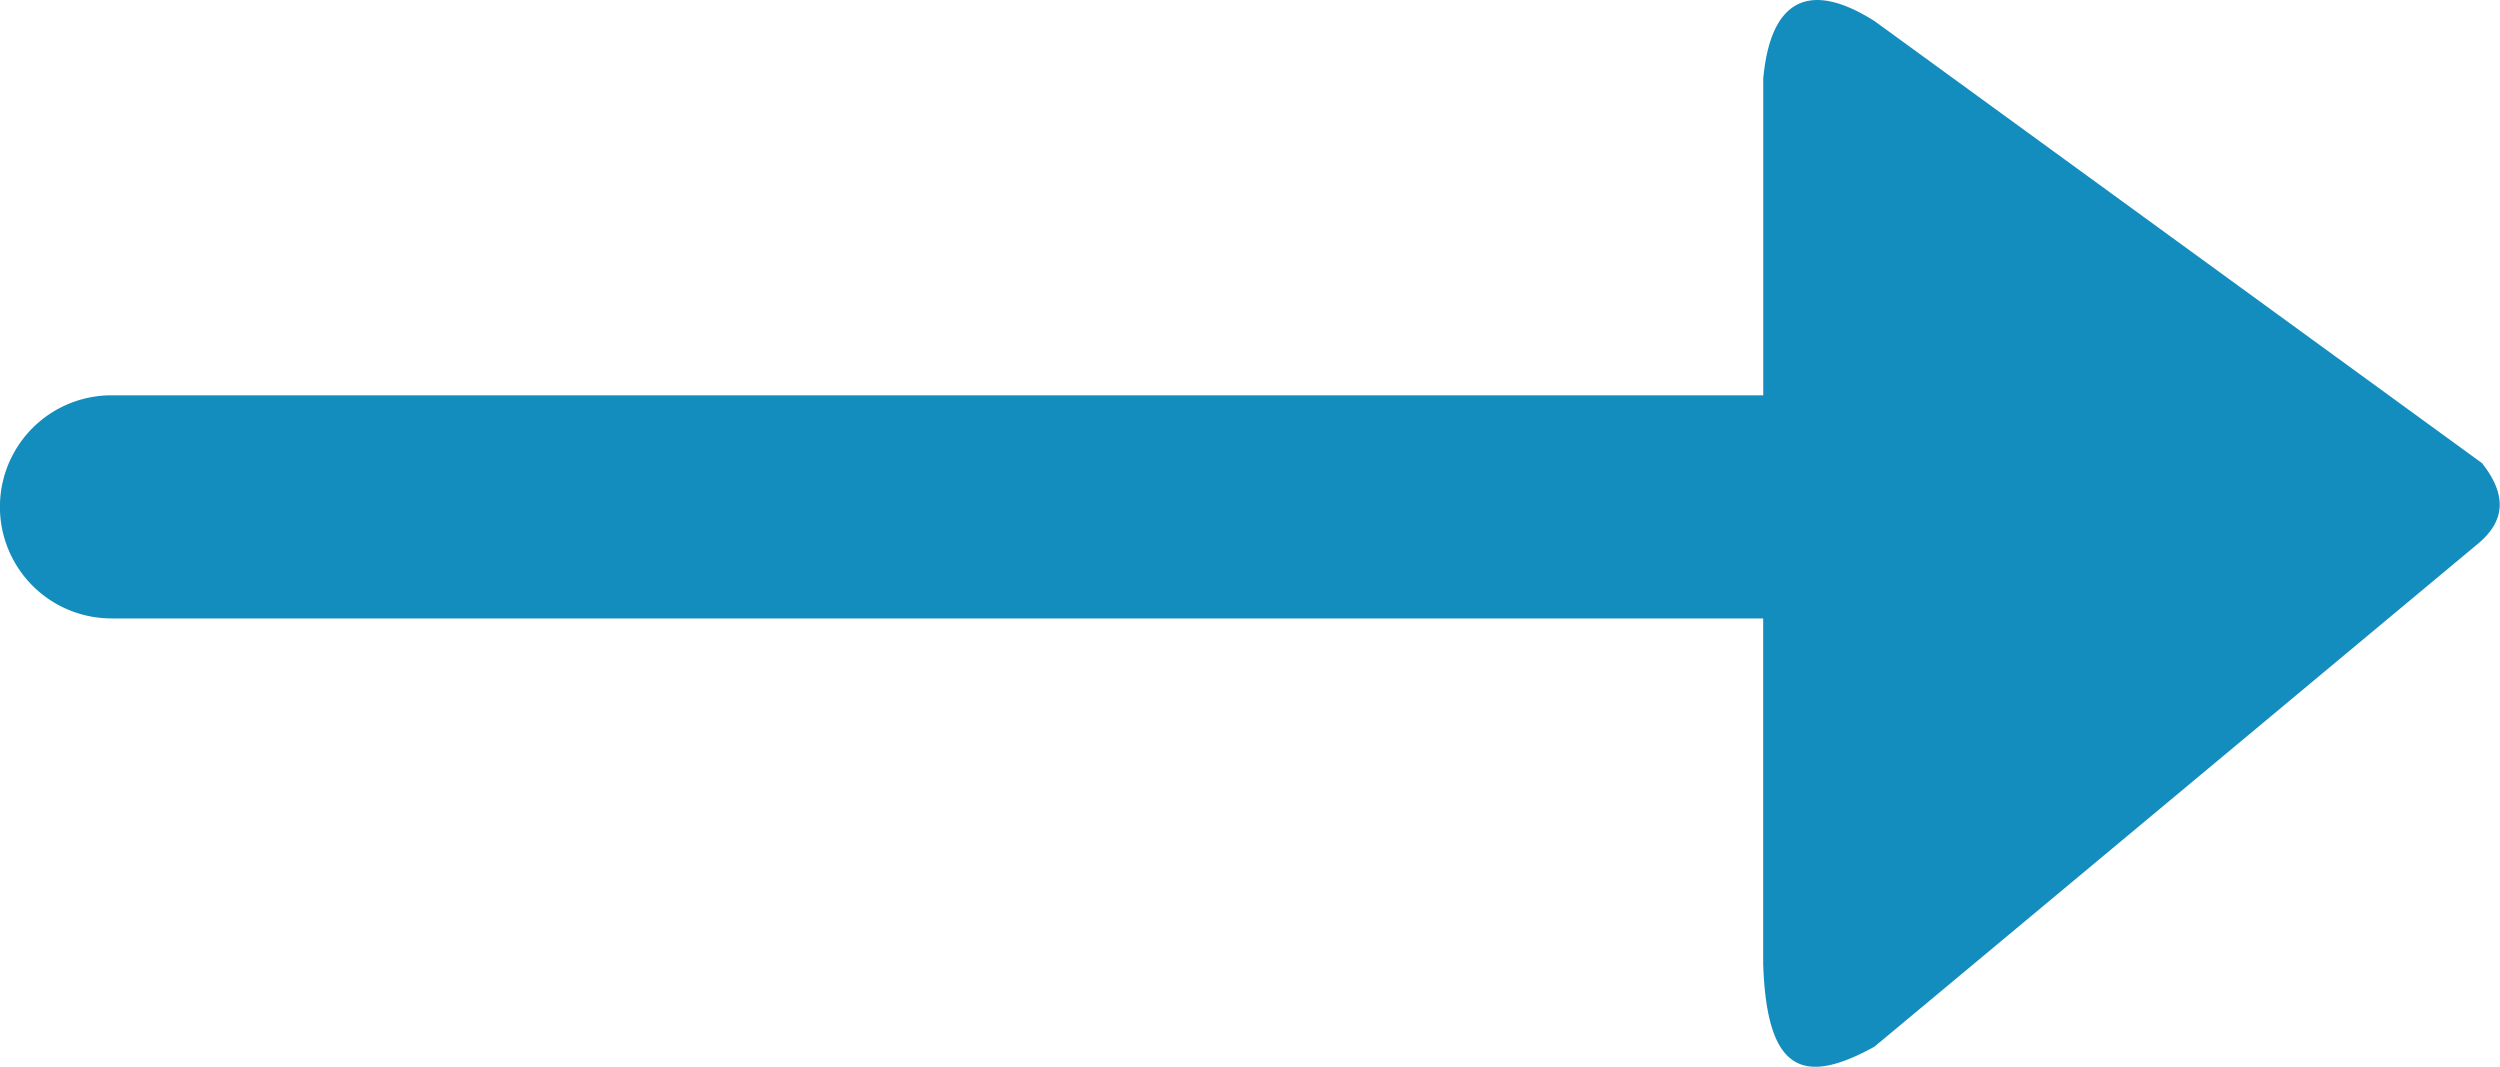
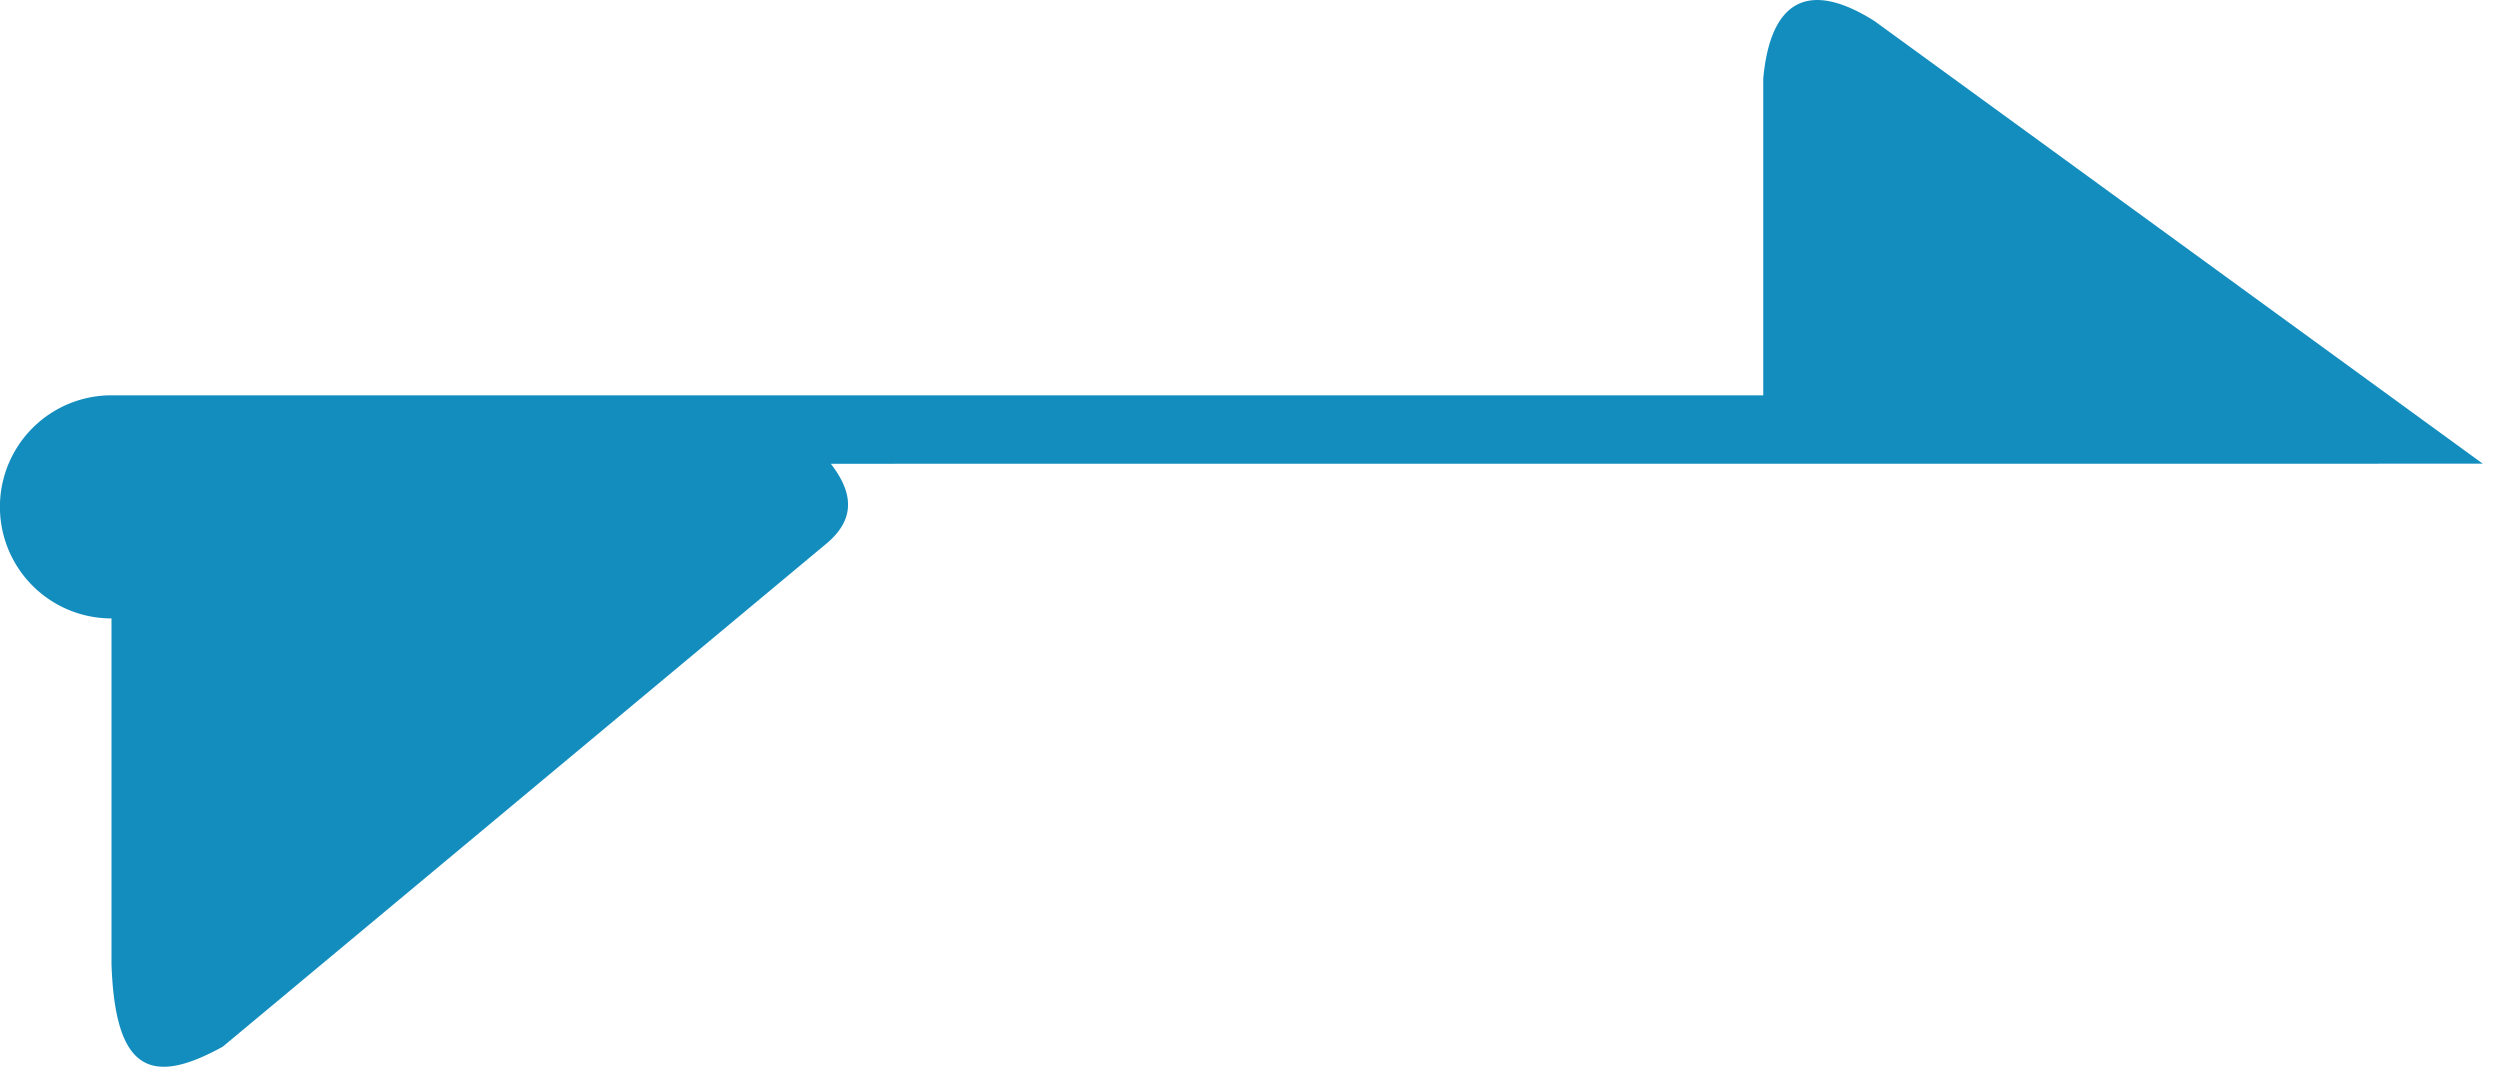
<svg xmlns="http://www.w3.org/2000/svg" width="33.702" height="14.381" viewBox="0 0 33.702 14.381">
  <g id="noun-arrow-2841105" transform="translate(0)">
-     <path id="Path_9822" data-name="Path 9822" d="M153.861,188.168l-8.2-5.967c-.922-.582-1.407-.242-1.5.776v4.269H121.894a1.5,1.5,0,0,0,0,3.008H144.16v4.657c.048,1.455.534,1.649,1.5,1.116l8.149-6.791c.34-.291.388-.631.048-1.067Z" transform="translate(-120.391 -181.917)" fill="#138dbe" />
+     <path id="Path_9822" data-name="Path 9822" d="M153.861,188.168l-8.2-5.967c-.922-.582-1.407-.242-1.5.776v4.269H121.894a1.5,1.5,0,0,0,0,3.008v4.657c.048,1.455.534,1.649,1.5,1.116l8.149-6.791c.34-.291.388-.631.048-1.067Z" transform="translate(-120.391 -181.917)" fill="#138dbe" />
  </g>
</svg>